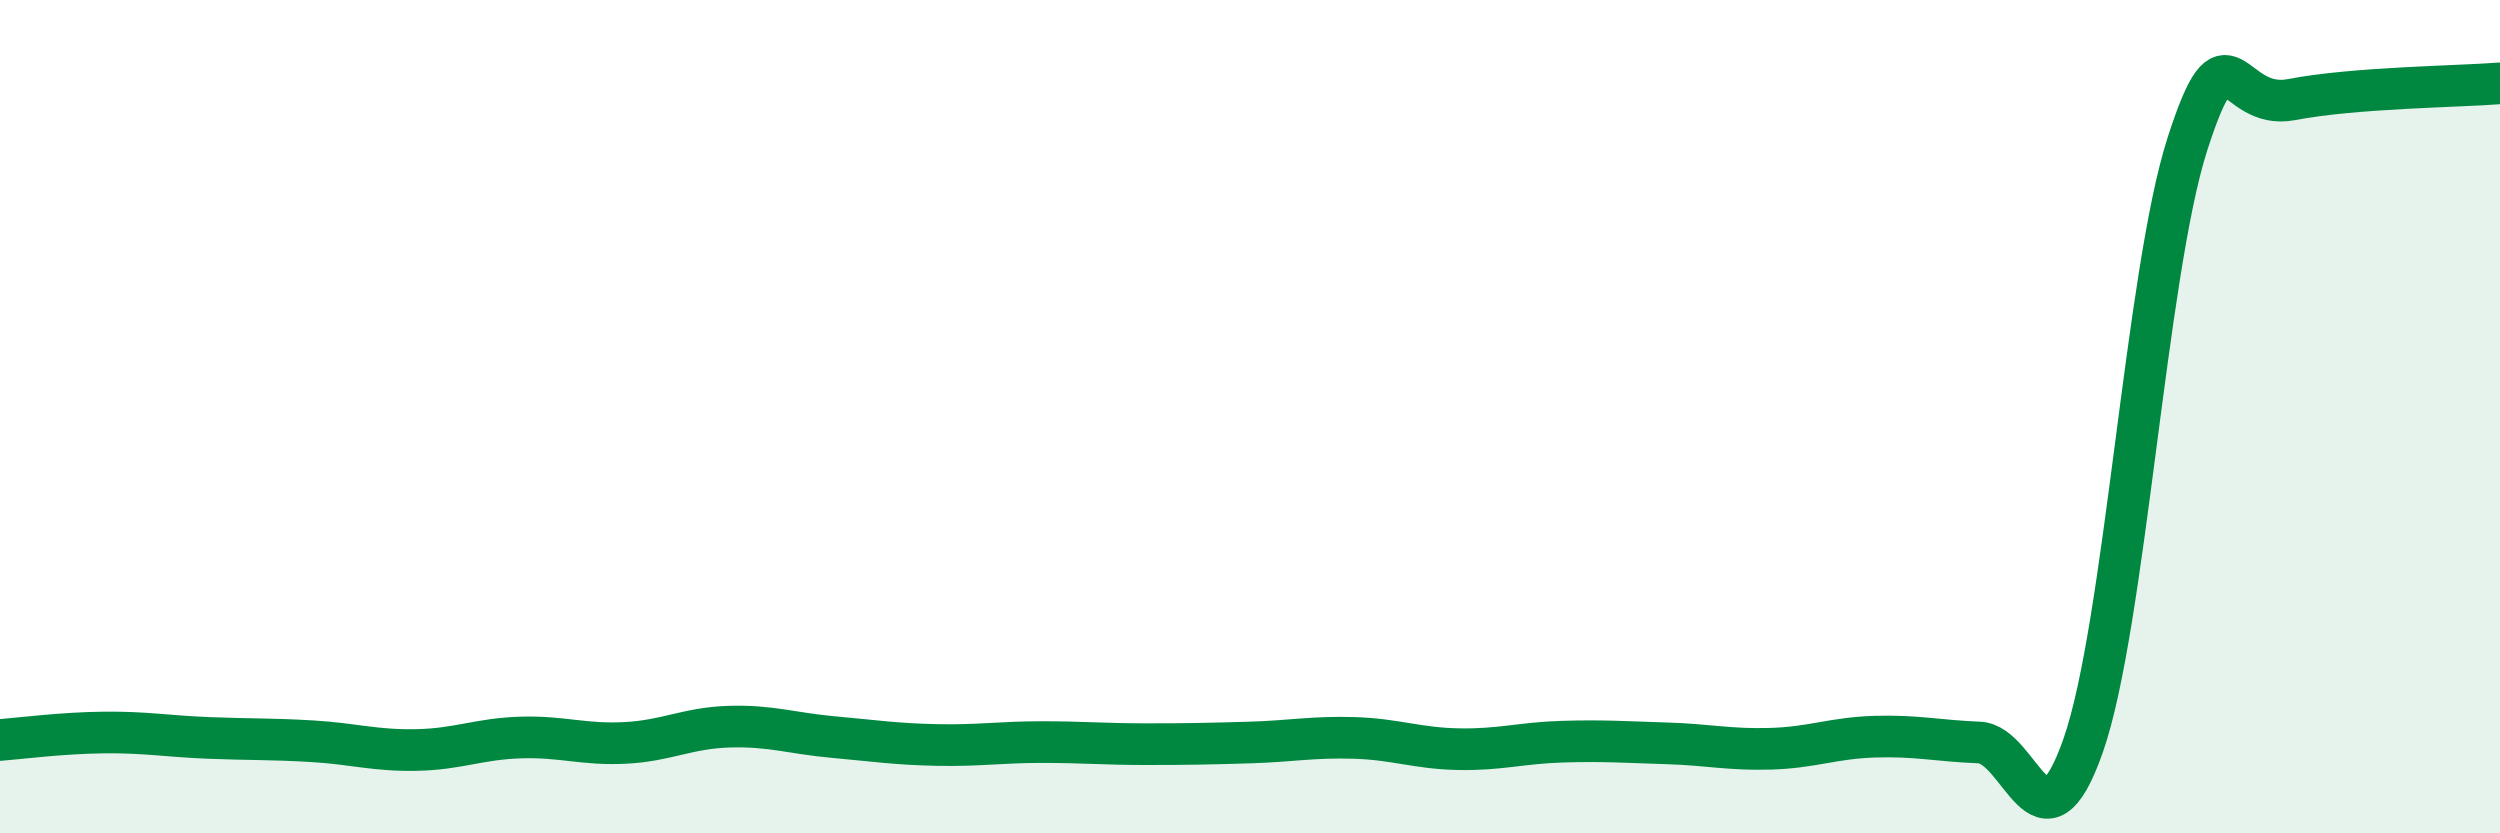
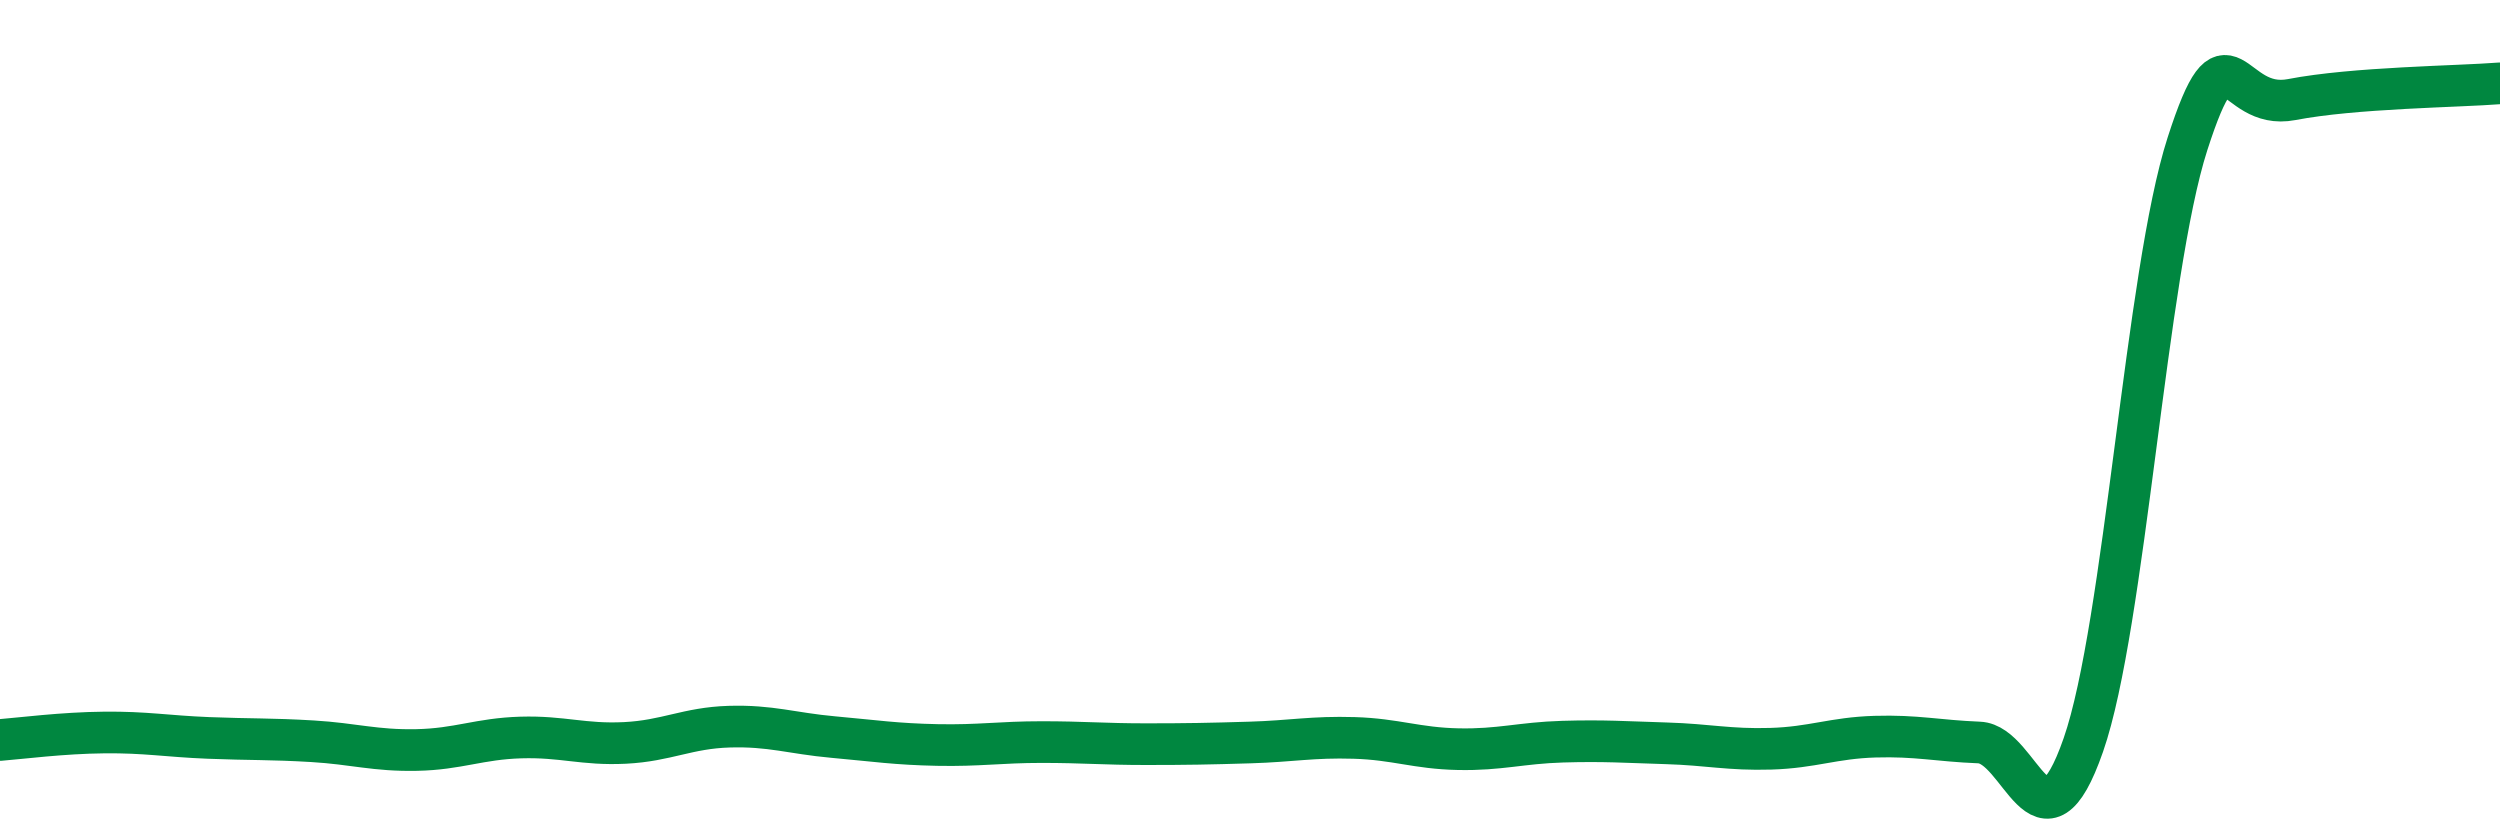
<svg xmlns="http://www.w3.org/2000/svg" width="60" height="20" viewBox="0 0 60 20">
-   <path d="M 0,17.76 C 0.5,17.72 1.5,17.59 2.5,17.58 C 3.5,17.57 4,17.67 5,17.71 C 6,17.75 6.5,17.73 7.5,17.79 C 8.5,17.85 9,18.02 10,18 C 11,17.98 11.5,17.73 12.5,17.7 C 13.5,17.67 14,17.88 15,17.83 C 16,17.78 16.5,17.47 17.5,17.44 C 18.5,17.41 19,17.6 20,17.69 C 21,17.78 21.5,17.86 22.5,17.88 C 23.5,17.9 24,17.81 25,17.81 C 26,17.81 26.5,17.86 27.5,17.86 C 28.5,17.86 29,17.85 30,17.82 C 31,17.79 31.5,17.68 32.5,17.71 C 33.5,17.74 34,17.96 35,17.98 C 36,18 36.5,17.83 37.5,17.8 C 38.5,17.77 39,17.81 40,17.84 C 41,17.87 41.5,18 42.5,17.97 C 43.5,17.94 44,17.71 45,17.68 C 46,17.65 46.5,17.78 47.5,17.82 C 48.5,17.86 49,20.75 50,17.88 C 51,15.01 51.5,6.55 52.5,3.45 C 53.5,0.35 53.5,2.68 55,2.39 C 56.5,2.1 59,2.08 60,2L60 20L0 20Z" fill="#008740" opacity="0.1" stroke-linecap="round" stroke-linejoin="round" />
  <path d="M 0,17.76 C 0.5,17.72 1.5,17.59 2.5,17.58 C 3.5,17.57 4,17.67 5,17.71 C 6,17.75 6.5,17.73 7.5,17.79 C 8.5,17.85 9,18.02 10,18 C 11,17.98 11.5,17.73 12.5,17.7 C 13.5,17.67 14,17.88 15,17.83 C 16,17.78 16.5,17.47 17.5,17.44 C 18.5,17.41 19,17.6 20,17.69 C 21,17.78 21.5,17.86 22.5,17.88 C 23.5,17.9 24,17.81 25,17.81 C 26,17.81 26.5,17.86 27.5,17.86 C 28.5,17.86 29,17.85 30,17.82 C 31,17.79 31.5,17.68 32.5,17.71 C 33.5,17.74 34,17.96 35,17.98 C 36,18 36.5,17.83 37.5,17.8 C 38.5,17.77 39,17.81 40,17.84 C 41,17.87 41.5,18 42.5,17.97 C 43.5,17.94 44,17.71 45,17.68 C 46,17.65 46.5,17.78 47.5,17.82 C 48.5,17.86 49,20.75 50,17.88 C 51,15.01 51.5,6.55 52.5,3.45 C 53.5,0.35 53.5,2.68 55,2.39 C 56.5,2.1 59,2.08 60,2" stroke="#008740" stroke-width="1" fill="none" stroke-linecap="round" stroke-linejoin="round" />
</svg>